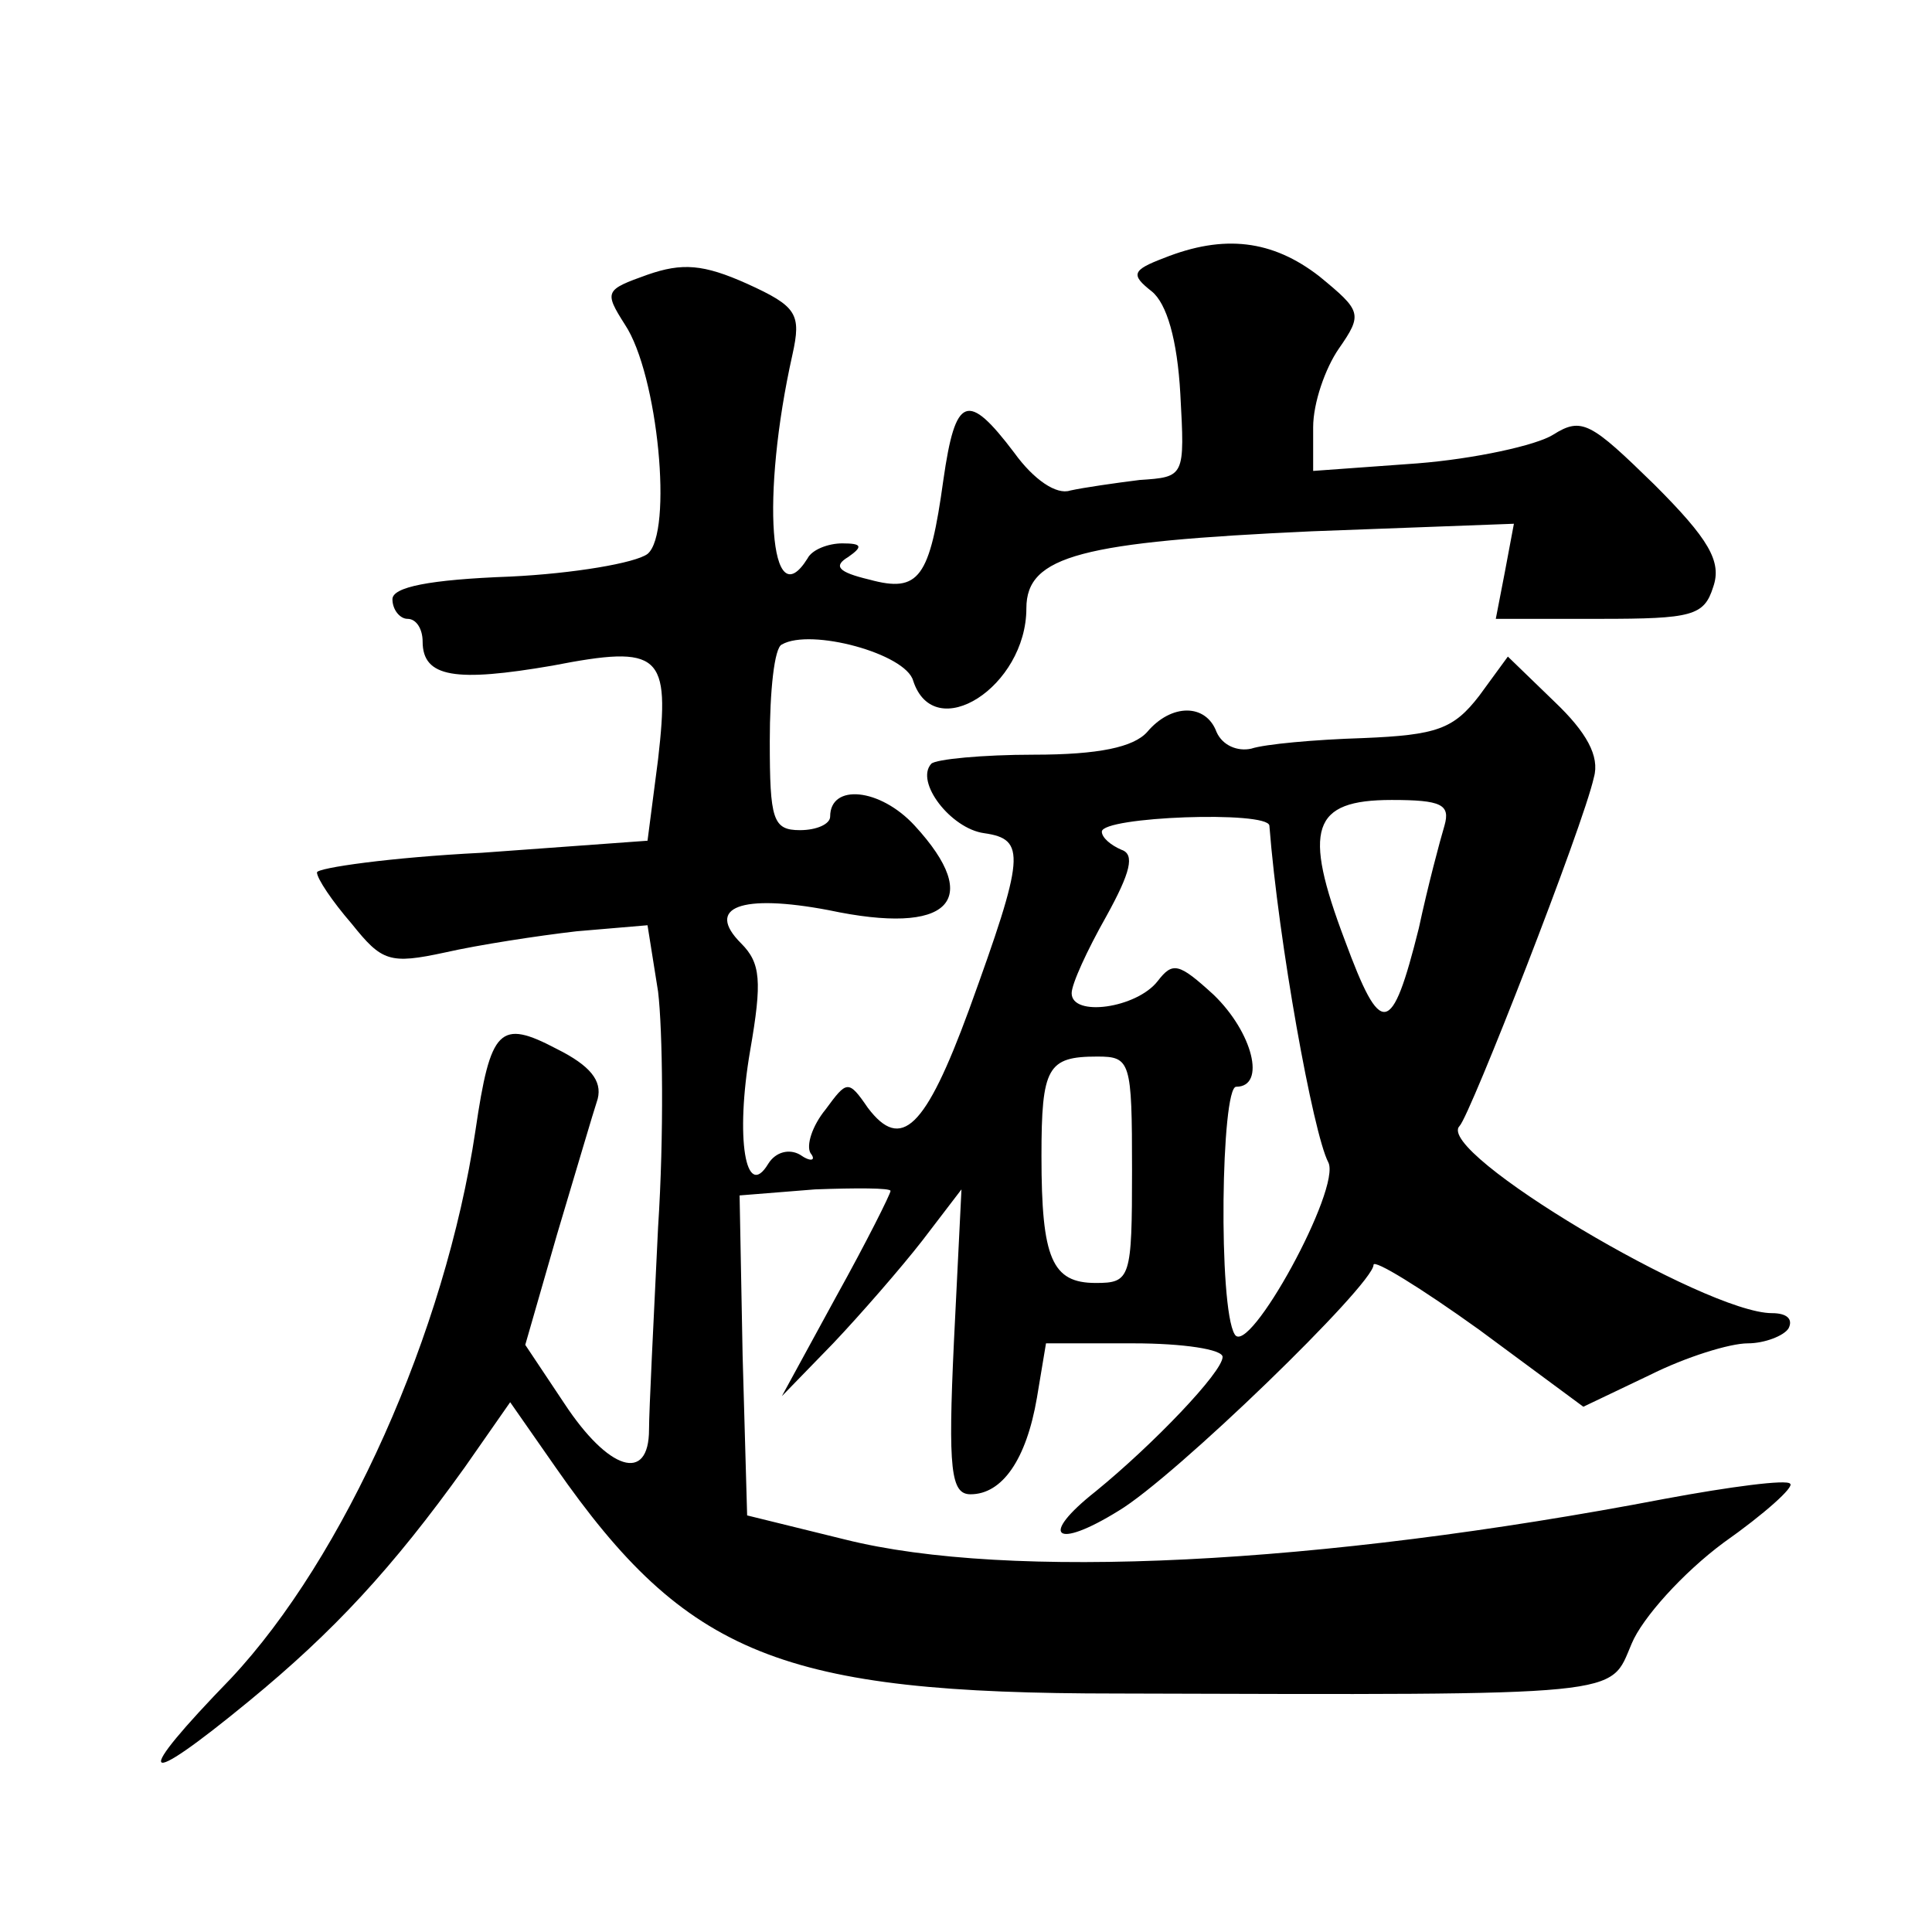
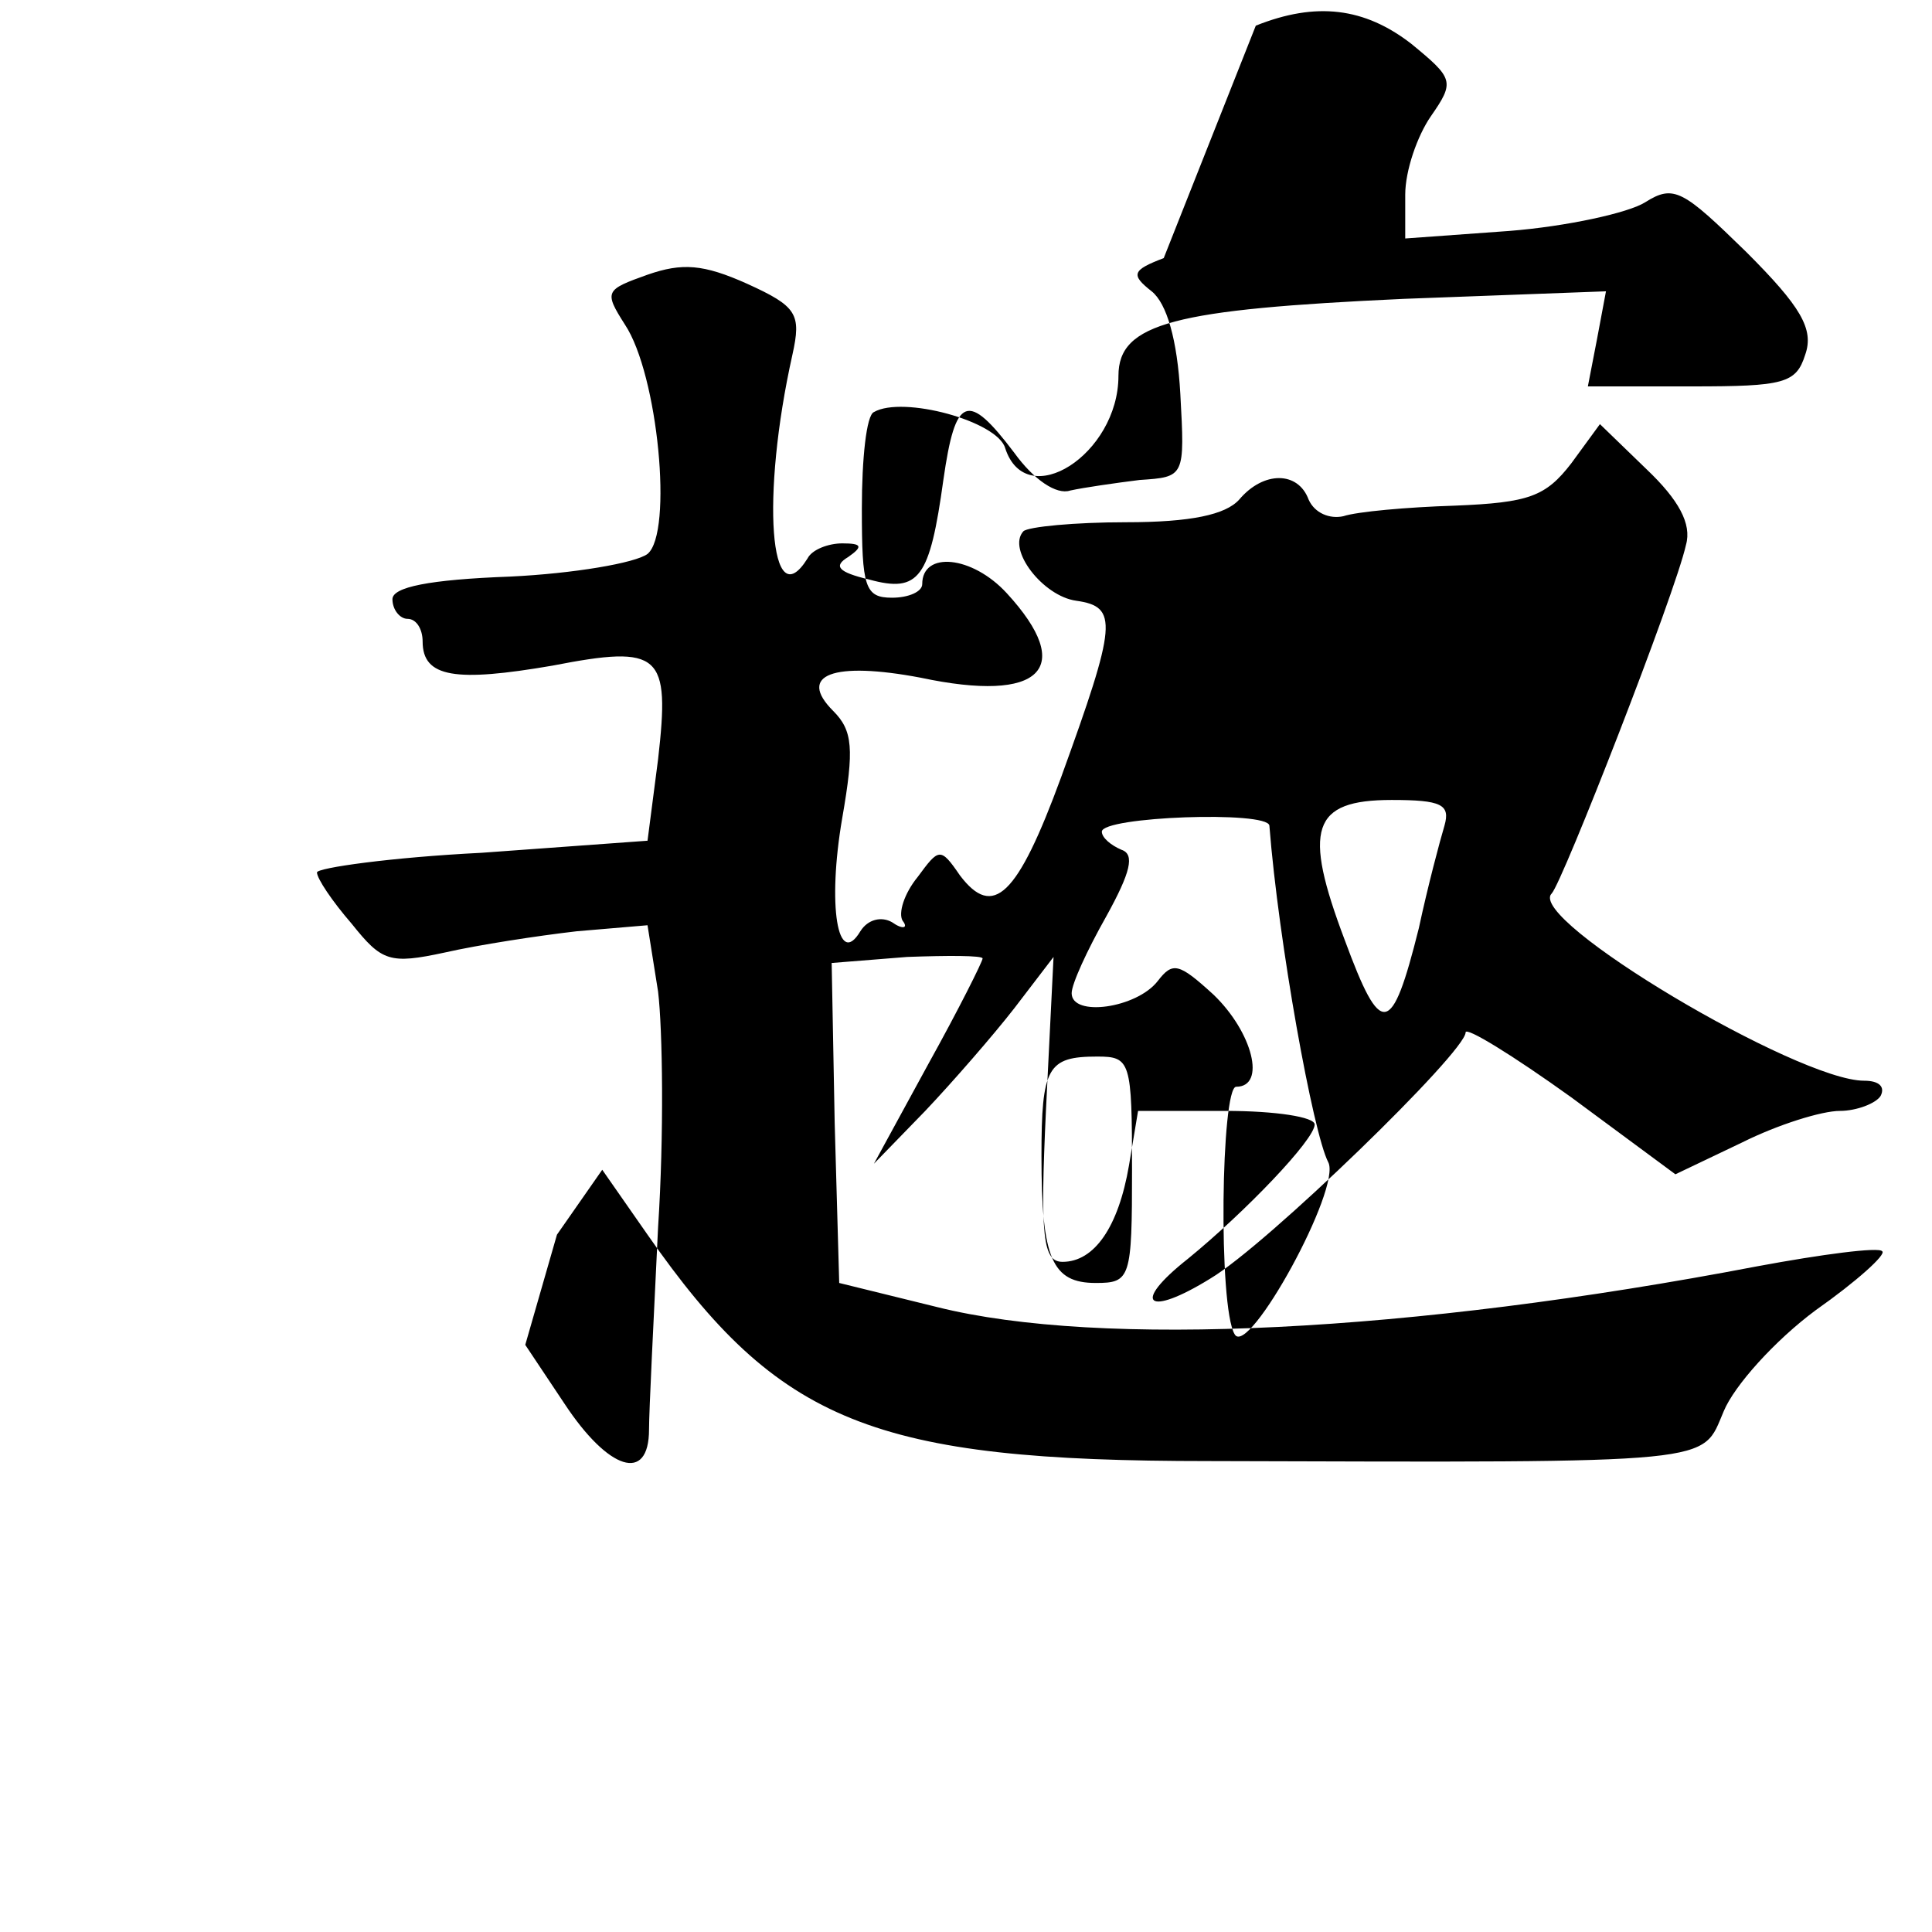
<svg xmlns="http://www.w3.org/2000/svg" version="1.0" width="128pt" height="128pt" viewBox="0 0 128 128" preserveAspectRatio="xMidYMid meet">
  <g transform="translate(0,128) scale(0.1,-0.1)" fill="#0" stroke="none">
-     <path d="M771 1109 c-21 -8 -22 -11 -8 -22 10 -8 17 -32 19 -68 3 -55 3 -55 -27 -57 -16 -2 -37 -5 -46 -7 -9 -3 -24 7 -37 25 -31 41 -39 38 -47 -18 -9 -65 -16 -75 -49 -66 -21 5 -24 9 -14 15 10 7 9 9 -4 9 -9 0 -20 -4 -23 -10 -25 -40 -31 41 -10 135 6 27 3 32 -30 47 -29 13 -43 14 -66 6 -28 -10 -29 -11 -15 -33 22 -33 32 -138 15 -152 -8 -6 -49 -13 -91 -15 -54 -2 -78 -7 -78 -15 0 -7 5 -13 10 -13 6 0 10 -7 10 -15 0 -24 22 -27 86 -16 72 14 78 8 70 -62 l-7 -54 -110 -8 c-60 -3 -109 -10 -109 -13 0 -4 10 -19 23 -34 20 -25 25 -27 62 -19 22 5 61 11 87 14 l47 4 7 -44 c3 -25 4 -95 0 -156 -3 -62 -6 -122 -6 -134 0 -36 -27 -27 -56 17 l-26 39 21 73 c12 40 24 81 27 90 3 12 -5 22 -27 33 -38 20 -44 14 -54 -54 -20 -134 -87 -283 -162 -363 -66 -68 -61 -75 12 -15 56 46 95 88 143 155 l30 43 30 -43 c87 -125 150 -150 372 -150 341 -1 326 -2 341 33 7 17 34 47 61 67 27 19 47 37 44 39 -2 3 -40 -2 -83 -10 -230 -44 -435 -54 -543 -27 l-65 16 -3 106 -2 106 50 4 c27 1 50 1 50 -1 0 -2 -16 -34 -36 -70 l-36 -66 34 35 c18 19 45 50 59 68 l26 34 -5 -101 c-4 -85 -2 -101 11 -101 21 0 37 23 44 64 l6 36 58 0 c33 0 59 -4 59 -9 0 -10 -46 -58 -84 -89 -38 -30 -27 -39 15 -13 37 22 169 150 169 163 0 4 31 -15 70 -43 l69 -51 44 21 c24 12 53 21 65 21 11 0 24 5 27 10 3 6 -1 10 -11 10 -44 0 -224 107 -207 124 7 7 82 199 89 231 4 14 -5 30 -26 50 l-31 30 -19 -26 c-17 -22 -28 -26 -77 -28 -32 -1 -65 -4 -74 -7 -9 -2 -19 2 -23 11 -7 19 -30 19 -46 0 -9 -10 -32 -15 -75 -15 -34 0 -65 -3 -68 -6 -11 -12 13 -43 35 -46 28 -4 27 -15 -10 -117 -29 -79 -45 -94 -67 -65 -13 19 -14 18 -28 -1 -9 -11 -13 -24 -10 -29 4 -5 0 -6 -7 -1 -7 4 -16 2 -21 -6 -15 -25 -22 17 -12 75 8 46 7 58 -6 71 -24 24 0 33 58 22 80 -17 103 6 57 56 -23 25 -56 28 -56 6 0 -5 -9 -9 -20 -9 -18 0 -20 7 -20 59 0 33 3 62 8 64 19 11 82 -6 87 -24 14 -43 75 -4 75 48 0 35 37 44 189 51 l134 5 -6 -32 -6 -31 69 0 c61 0 69 2 75 21 6 17 -3 32 -39 68 -42 41 -48 45 -67 33 -11 -7 -52 -16 -90 -19 l-69 -5 0 29 c0 16 8 39 17 52 16 23 15 25 -13 48 -31 24 -63 28 -103 12z m186 -376 c-3 -10 -11 -40 -17 -68 -18 -72 -25 -73 -49 -8 -28 74 -22 93 31 93 33 0 39 -3 35 -17z m-116 0 c6 -77 29 -204 39 -223 9 -17 -53 -130 -62 -114 -11 18 -9 164 1 164 20 0 11 36 -15 61 -23 21 -27 22 -37 9 -14 -18 -57 -24 -57 -8 0 6 10 28 23 51 16 29 19 41 10 44 -7 3 -13 8 -13 12 0 10 110 14 111 4z m-91 -228 c0 -72 -1 -75 -24 -75 -29 0 -36 16 -36 84 0 59 4 66 37 66 22 0 23 -3 23 -75z" />
+     <path d="M771 1109 c-21 -8 -22 -11 -8 -22 10 -8 17 -32 19 -68 3 -55 3 -55 -27 -57 -16 -2 -37 -5 -46 -7 -9 -3 -24 7 -37 25 -31 41 -39 38 -47 -18 -9 -65 -16 -75 -49 -66 -21 5 -24 9 -14 15 10 7 9 9 -4 9 -9 0 -20 -4 -23 -10 -25 -40 -31 41 -10 135 6 27 3 32 -30 47 -29 13 -43 14 -66 6 -28 -10 -29 -11 -15 -33 22 -33 32 -138 15 -152 -8 -6 -49 -13 -91 -15 -54 -2 -78 -7 -78 -15 0 -7 5 -13 10 -13 6 0 10 -7 10 -15 0 -24 22 -27 86 -16 72 14 78 8 70 -62 l-7 -54 -110 -8 c-60 -3 -109 -10 -109 -13 0 -4 10 -19 23 -34 20 -25 25 -27 62 -19 22 5 61 11 87 14 l47 4 7 -44 c3 -25 4 -95 0 -156 -3 -62 -6 -122 -6 -134 0 -36 -27 -27 -56 17 l-26 39 21 73 l30 43 30 -43 c87 -125 150 -150 372 -150 341 -1 326 -2 341 33 7 17 34 47 61 67 27 19 47 37 44 39 -2 3 -40 -2 -83 -10 -230 -44 -435 -54 -543 -27 l-65 16 -3 106 -2 106 50 4 c27 1 50 1 50 -1 0 -2 -16 -34 -36 -70 l-36 -66 34 35 c18 19 45 50 59 68 l26 34 -5 -101 c-4 -85 -2 -101 11 -101 21 0 37 23 44 64 l6 36 58 0 c33 0 59 -4 59 -9 0 -10 -46 -58 -84 -89 -38 -30 -27 -39 15 -13 37 22 169 150 169 163 0 4 31 -15 70 -43 l69 -51 44 21 c24 12 53 21 65 21 11 0 24 5 27 10 3 6 -1 10 -11 10 -44 0 -224 107 -207 124 7 7 82 199 89 231 4 14 -5 30 -26 50 l-31 30 -19 -26 c-17 -22 -28 -26 -77 -28 -32 -1 -65 -4 -74 -7 -9 -2 -19 2 -23 11 -7 19 -30 19 -46 0 -9 -10 -32 -15 -75 -15 -34 0 -65 -3 -68 -6 -11 -12 13 -43 35 -46 28 -4 27 -15 -10 -117 -29 -79 -45 -94 -67 -65 -13 19 -14 18 -28 -1 -9 -11 -13 -24 -10 -29 4 -5 0 -6 -7 -1 -7 4 -16 2 -21 -6 -15 -25 -22 17 -12 75 8 46 7 58 -6 71 -24 24 0 33 58 22 80 -17 103 6 57 56 -23 25 -56 28 -56 6 0 -5 -9 -9 -20 -9 -18 0 -20 7 -20 59 0 33 3 62 8 64 19 11 82 -6 87 -24 14 -43 75 -4 75 48 0 35 37 44 189 51 l134 5 -6 -32 -6 -31 69 0 c61 0 69 2 75 21 6 17 -3 32 -39 68 -42 41 -48 45 -67 33 -11 -7 -52 -16 -90 -19 l-69 -5 0 29 c0 16 8 39 17 52 16 23 15 25 -13 48 -31 24 -63 28 -103 12z m186 -376 c-3 -10 -11 -40 -17 -68 -18 -72 -25 -73 -49 -8 -28 74 -22 93 31 93 33 0 39 -3 35 -17z m-116 0 c6 -77 29 -204 39 -223 9 -17 -53 -130 -62 -114 -11 18 -9 164 1 164 20 0 11 36 -15 61 -23 21 -27 22 -37 9 -14 -18 -57 -24 -57 -8 0 6 10 28 23 51 16 29 19 41 10 44 -7 3 -13 8 -13 12 0 10 110 14 111 4z m-91 -228 c0 -72 -1 -75 -24 -75 -29 0 -36 16 -36 84 0 59 4 66 37 66 22 0 23 -3 23 -75z" />
  </g>
</svg>